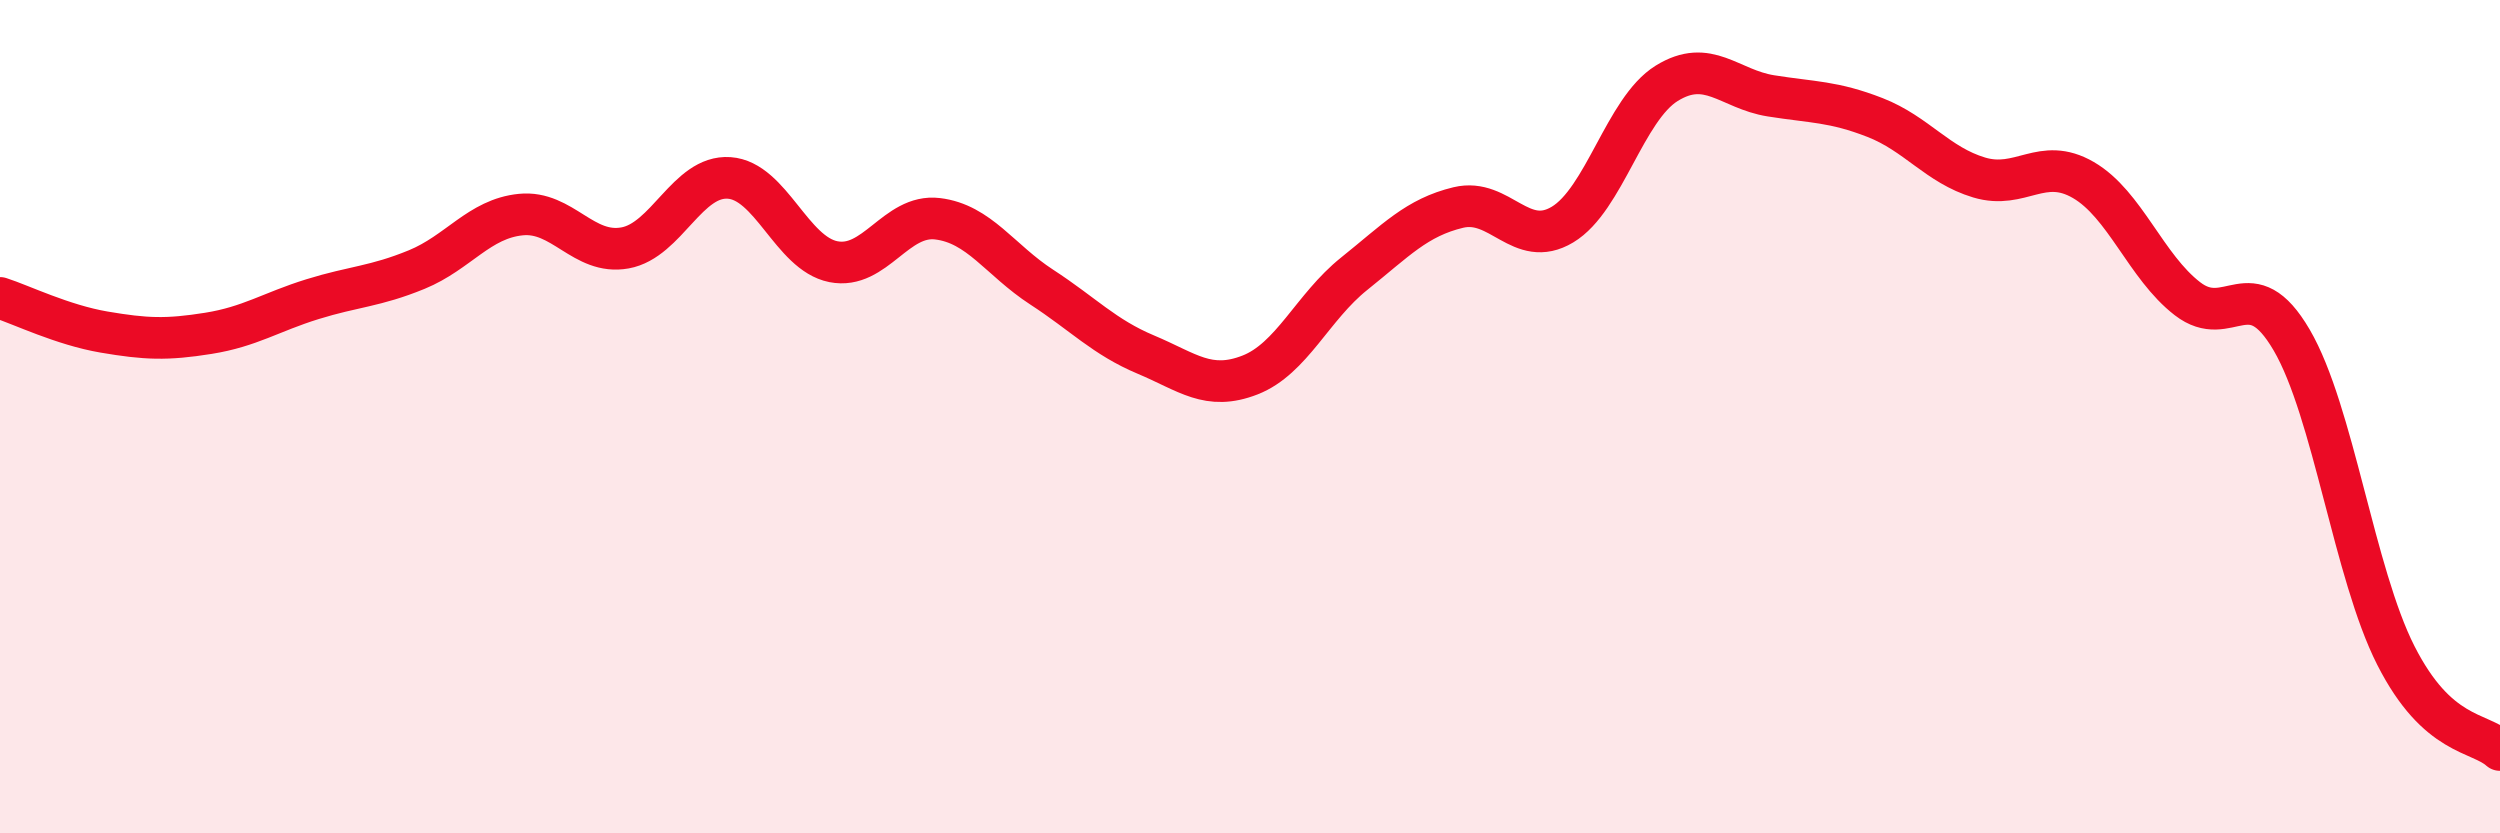
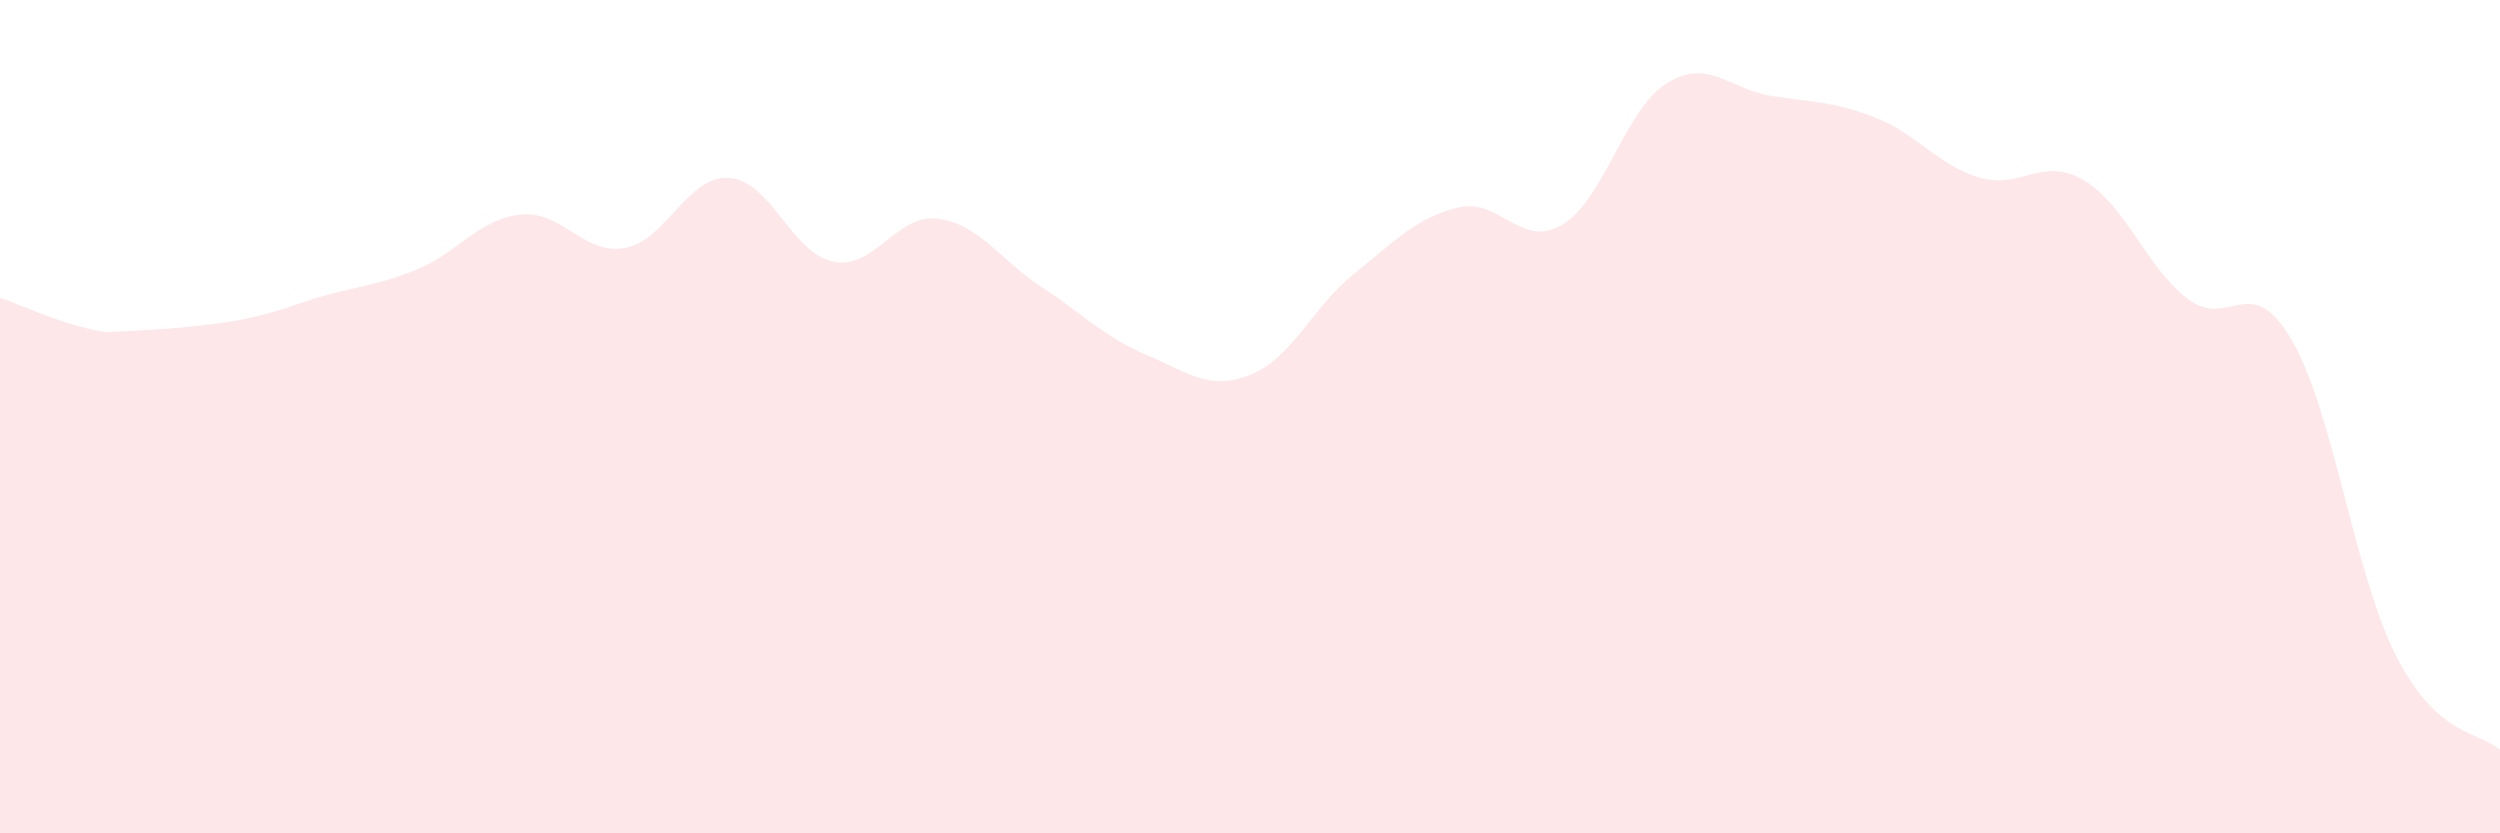
<svg xmlns="http://www.w3.org/2000/svg" width="60" height="20" viewBox="0 0 60 20">
-   <path d="M 0,7.15 C 0.5,7.31 1.5,7.8 2.5,7.97 C 3.5,8.14 4,8.16 5,8 C 6,7.84 6.5,7.49 7.5,7.18 C 8.5,6.87 9,6.88 10,6.47 C 11,6.06 11.5,5.25 12.5,5.15 C 13.5,5.05 14,6.13 15,5.95 C 16,5.77 16.5,4.2 17.5,4.27 C 18.5,4.34 19,6.08 20,6.28 C 21,6.48 21.5,5.13 22.5,5.25 C 23.5,5.37 24,6.24 25,6.89 C 26,7.54 26.5,8.09 27.5,8.51 C 28.5,8.93 29,9.39 30,9 C 31,8.61 31.5,7.37 32.5,6.57 C 33.5,5.77 34,5.22 35,4.98 C 36,4.74 36.5,5.99 37.5,5.39 C 38.5,4.79 39,2.62 40,2 C 41,1.38 41.5,2.14 42.5,2.3 C 43.5,2.46 44,2.43 45,2.82 C 46,3.21 46.5,3.96 47.5,4.26 C 48.5,4.56 49,3.74 50,4.32 C 51,4.9 51.5,6.4 52.5,7.17 C 53.5,7.94 54,6.45 55,8.16 C 56,9.87 56.5,13.76 57.5,15.73 C 58.5,17.7 59.5,17.55 60,18L60 20L0 20Z" fill="#EB0A25" opacity="0.1" stroke-linecap="round" stroke-linejoin="round" />
-   <path d="M 0,7.15 C 0.5,7.31 1.5,7.8 2.5,7.97 C 3.5,8.14 4,8.16 5,8 C 6,7.84 6.5,7.49 7.5,7.18 C 8.5,6.87 9,6.88 10,6.47 C 11,6.06 11.5,5.25 12.5,5.15 C 13.5,5.05 14,6.13 15,5.95 C 16,5.77 16.5,4.2 17.5,4.27 C 18.5,4.34 19,6.08 20,6.28 C 21,6.48 21.5,5.13 22.5,5.25 C 23.5,5.37 24,6.24 25,6.89 C 26,7.54 26.5,8.09 27.5,8.51 C 28.5,8.93 29,9.39 30,9 C 31,8.61 31.5,7.37 32.5,6.57 C 33.5,5.77 34,5.22 35,4.98 C 36,4.74 36.5,5.99 37.5,5.39 C 38.5,4.79 39,2.62 40,2 C 41,1.38 41.5,2.14 42.5,2.3 C 43.5,2.46 44,2.43 45,2.82 C 46,3.21 46.5,3.96 47.5,4.26 C 48.5,4.56 49,3.74 50,4.32 C 51,4.9 51.5,6.4 52.5,7.17 C 53.5,7.94 54,6.45 55,8.16 C 56,9.87 56.5,13.76 57.5,15.73 C 58.5,17.7 59.5,17.55 60,18" stroke="#EB0A25" stroke-width="1" fill="none" stroke-linecap="round" stroke-linejoin="round" />
+   <path d="M 0,7.15 C 0.5,7.31 1.5,7.8 2.5,7.97 C 6,7.84 6.5,7.49 7.5,7.18 C 8.5,6.87 9,6.88 10,6.47 C 11,6.06 11.5,5.25 12.5,5.15 C 13.5,5.05 14,6.13 15,5.95 C 16,5.77 16.5,4.2 17.5,4.27 C 18.5,4.34 19,6.08 20,6.28 C 21,6.48 21.5,5.13 22.5,5.25 C 23.5,5.37 24,6.24 25,6.89 C 26,7.54 26.5,8.09 27.5,8.51 C 28.5,8.93 29,9.39 30,9 C 31,8.61 31.5,7.37 32.5,6.57 C 33.5,5.77 34,5.22 35,4.98 C 36,4.74 36.5,5.99 37.5,5.39 C 38.5,4.79 39,2.62 40,2 C 41,1.38 41.5,2.14 42.5,2.3 C 43.5,2.46 44,2.43 45,2.82 C 46,3.21 46.5,3.96 47.5,4.26 C 48.5,4.56 49,3.74 50,4.32 C 51,4.9 51.5,6.4 52.5,7.17 C 53.5,7.94 54,6.45 55,8.16 C 56,9.87 56.5,13.76 57.5,15.73 C 58.5,17.7 59.5,17.55 60,18L60 20L0 20Z" fill="#EB0A25" opacity="0.1" stroke-linecap="round" stroke-linejoin="round" />
</svg>